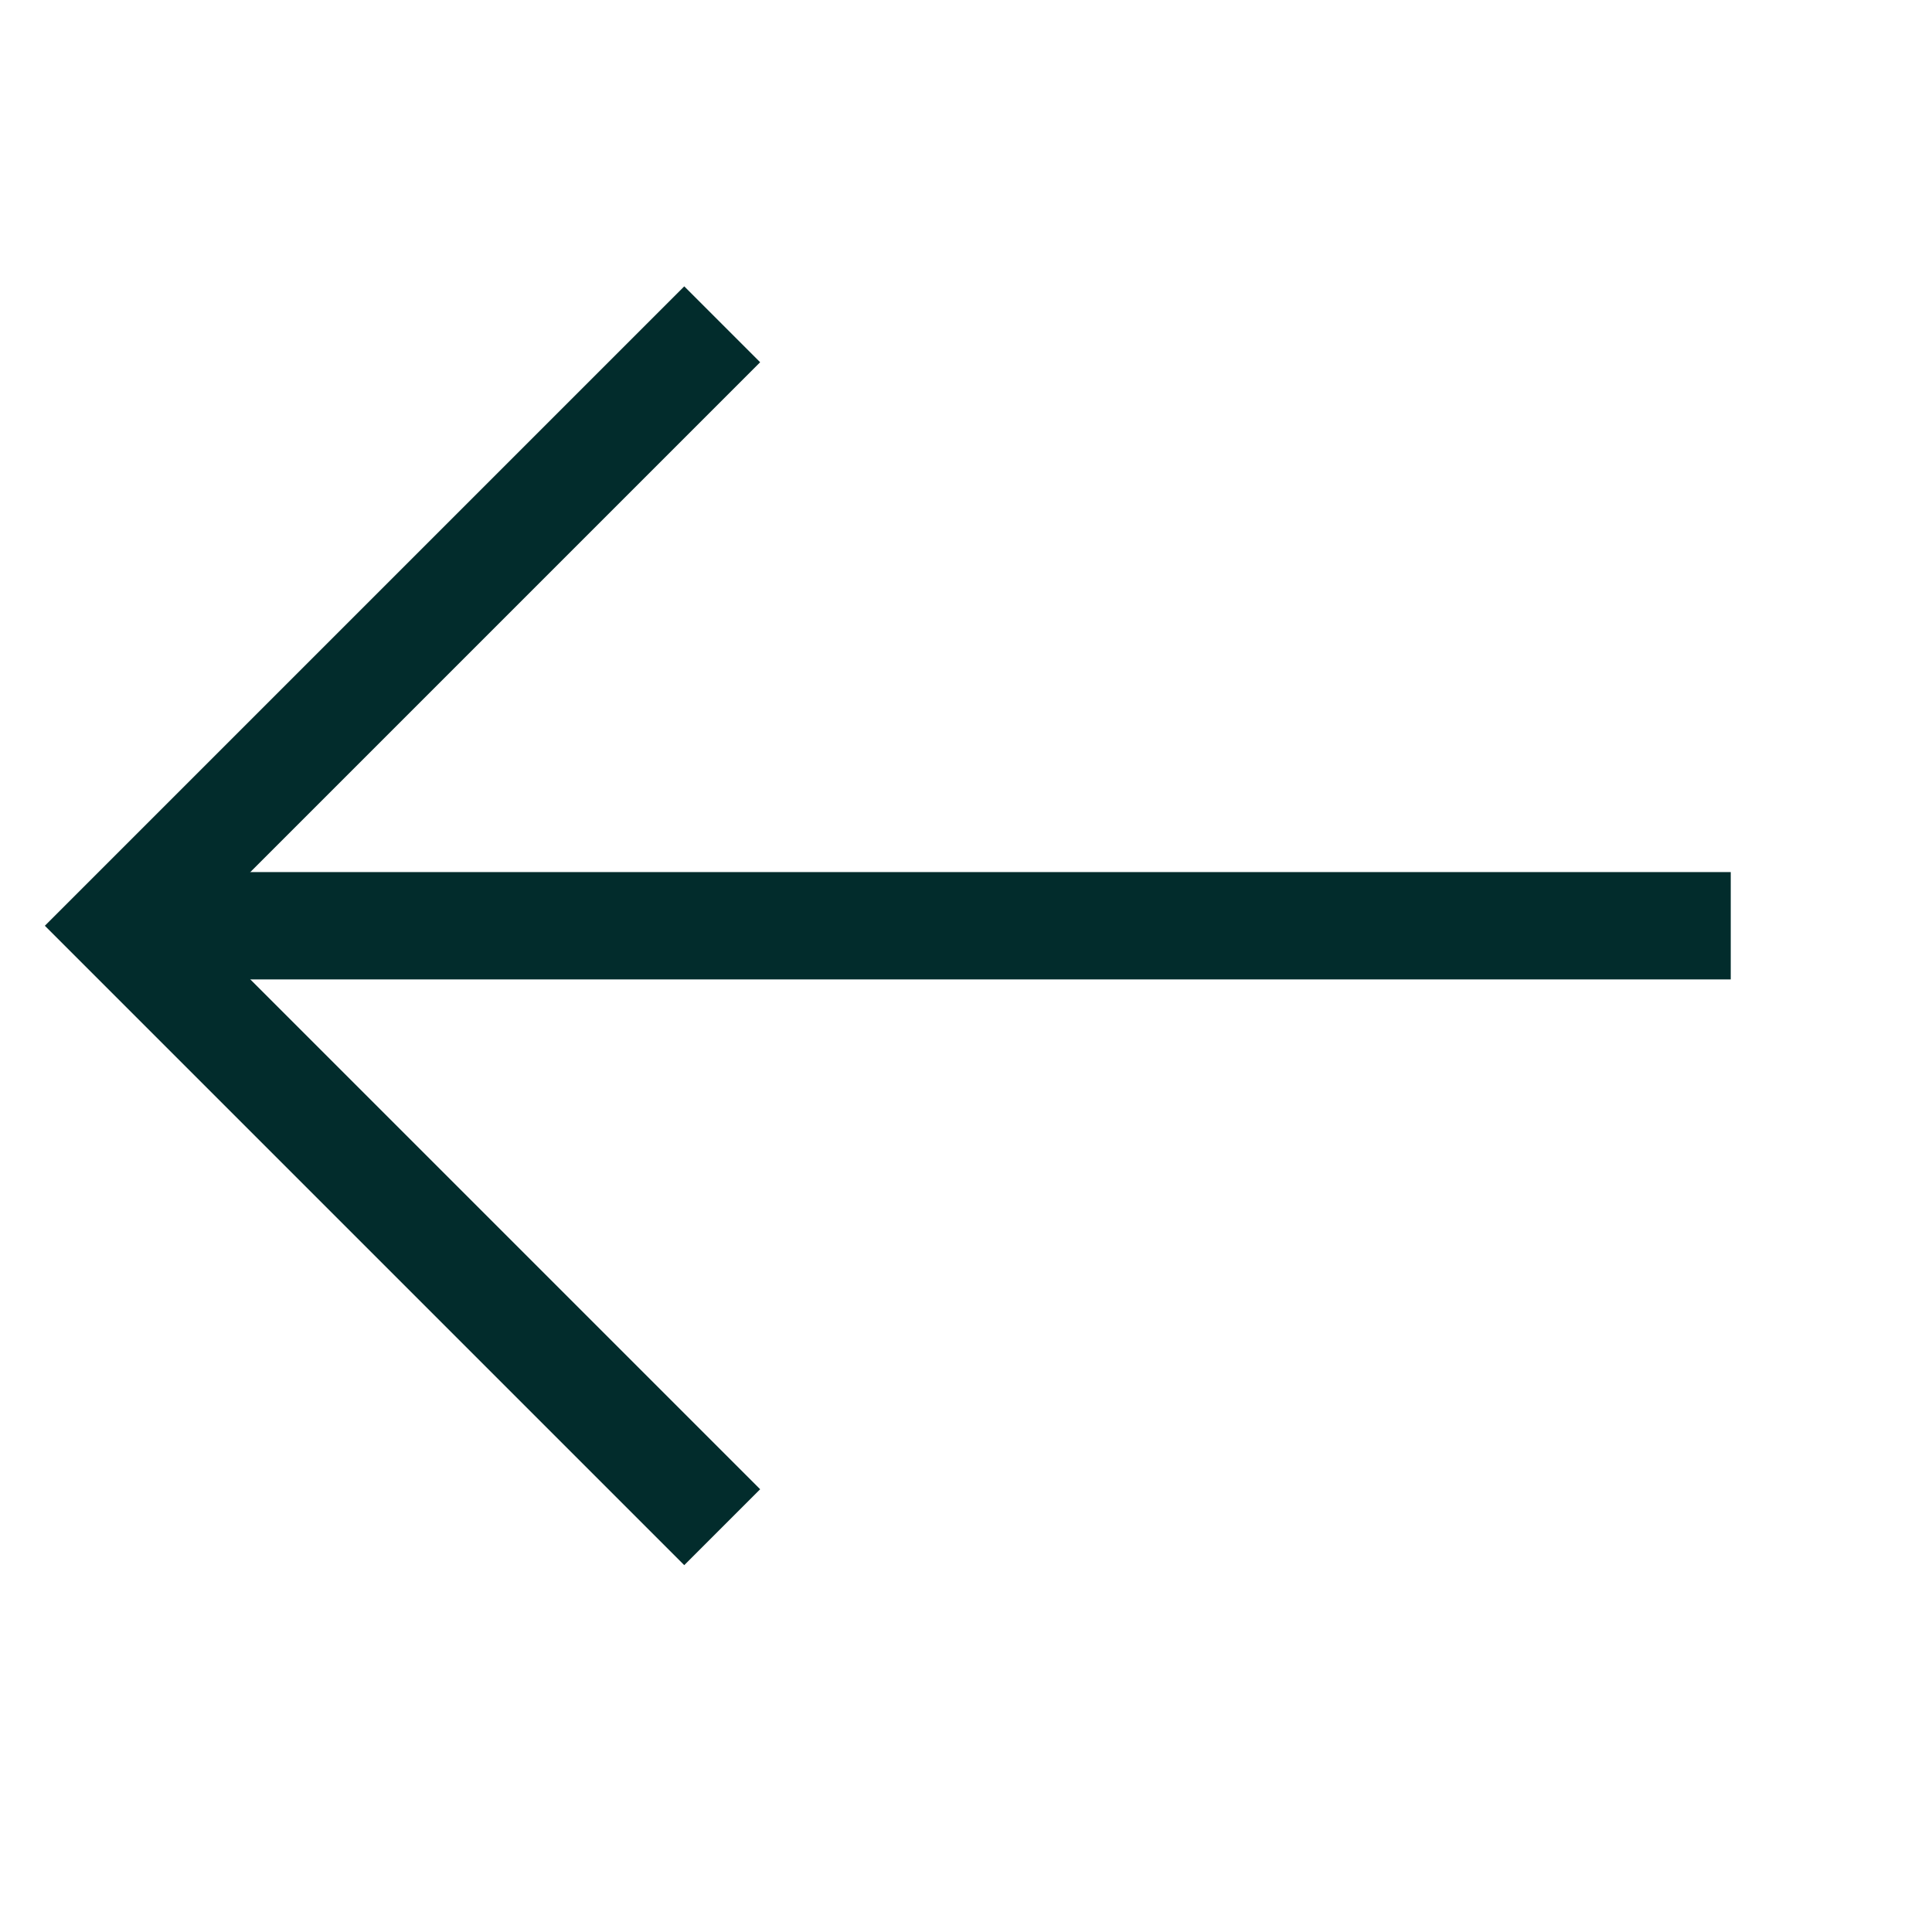
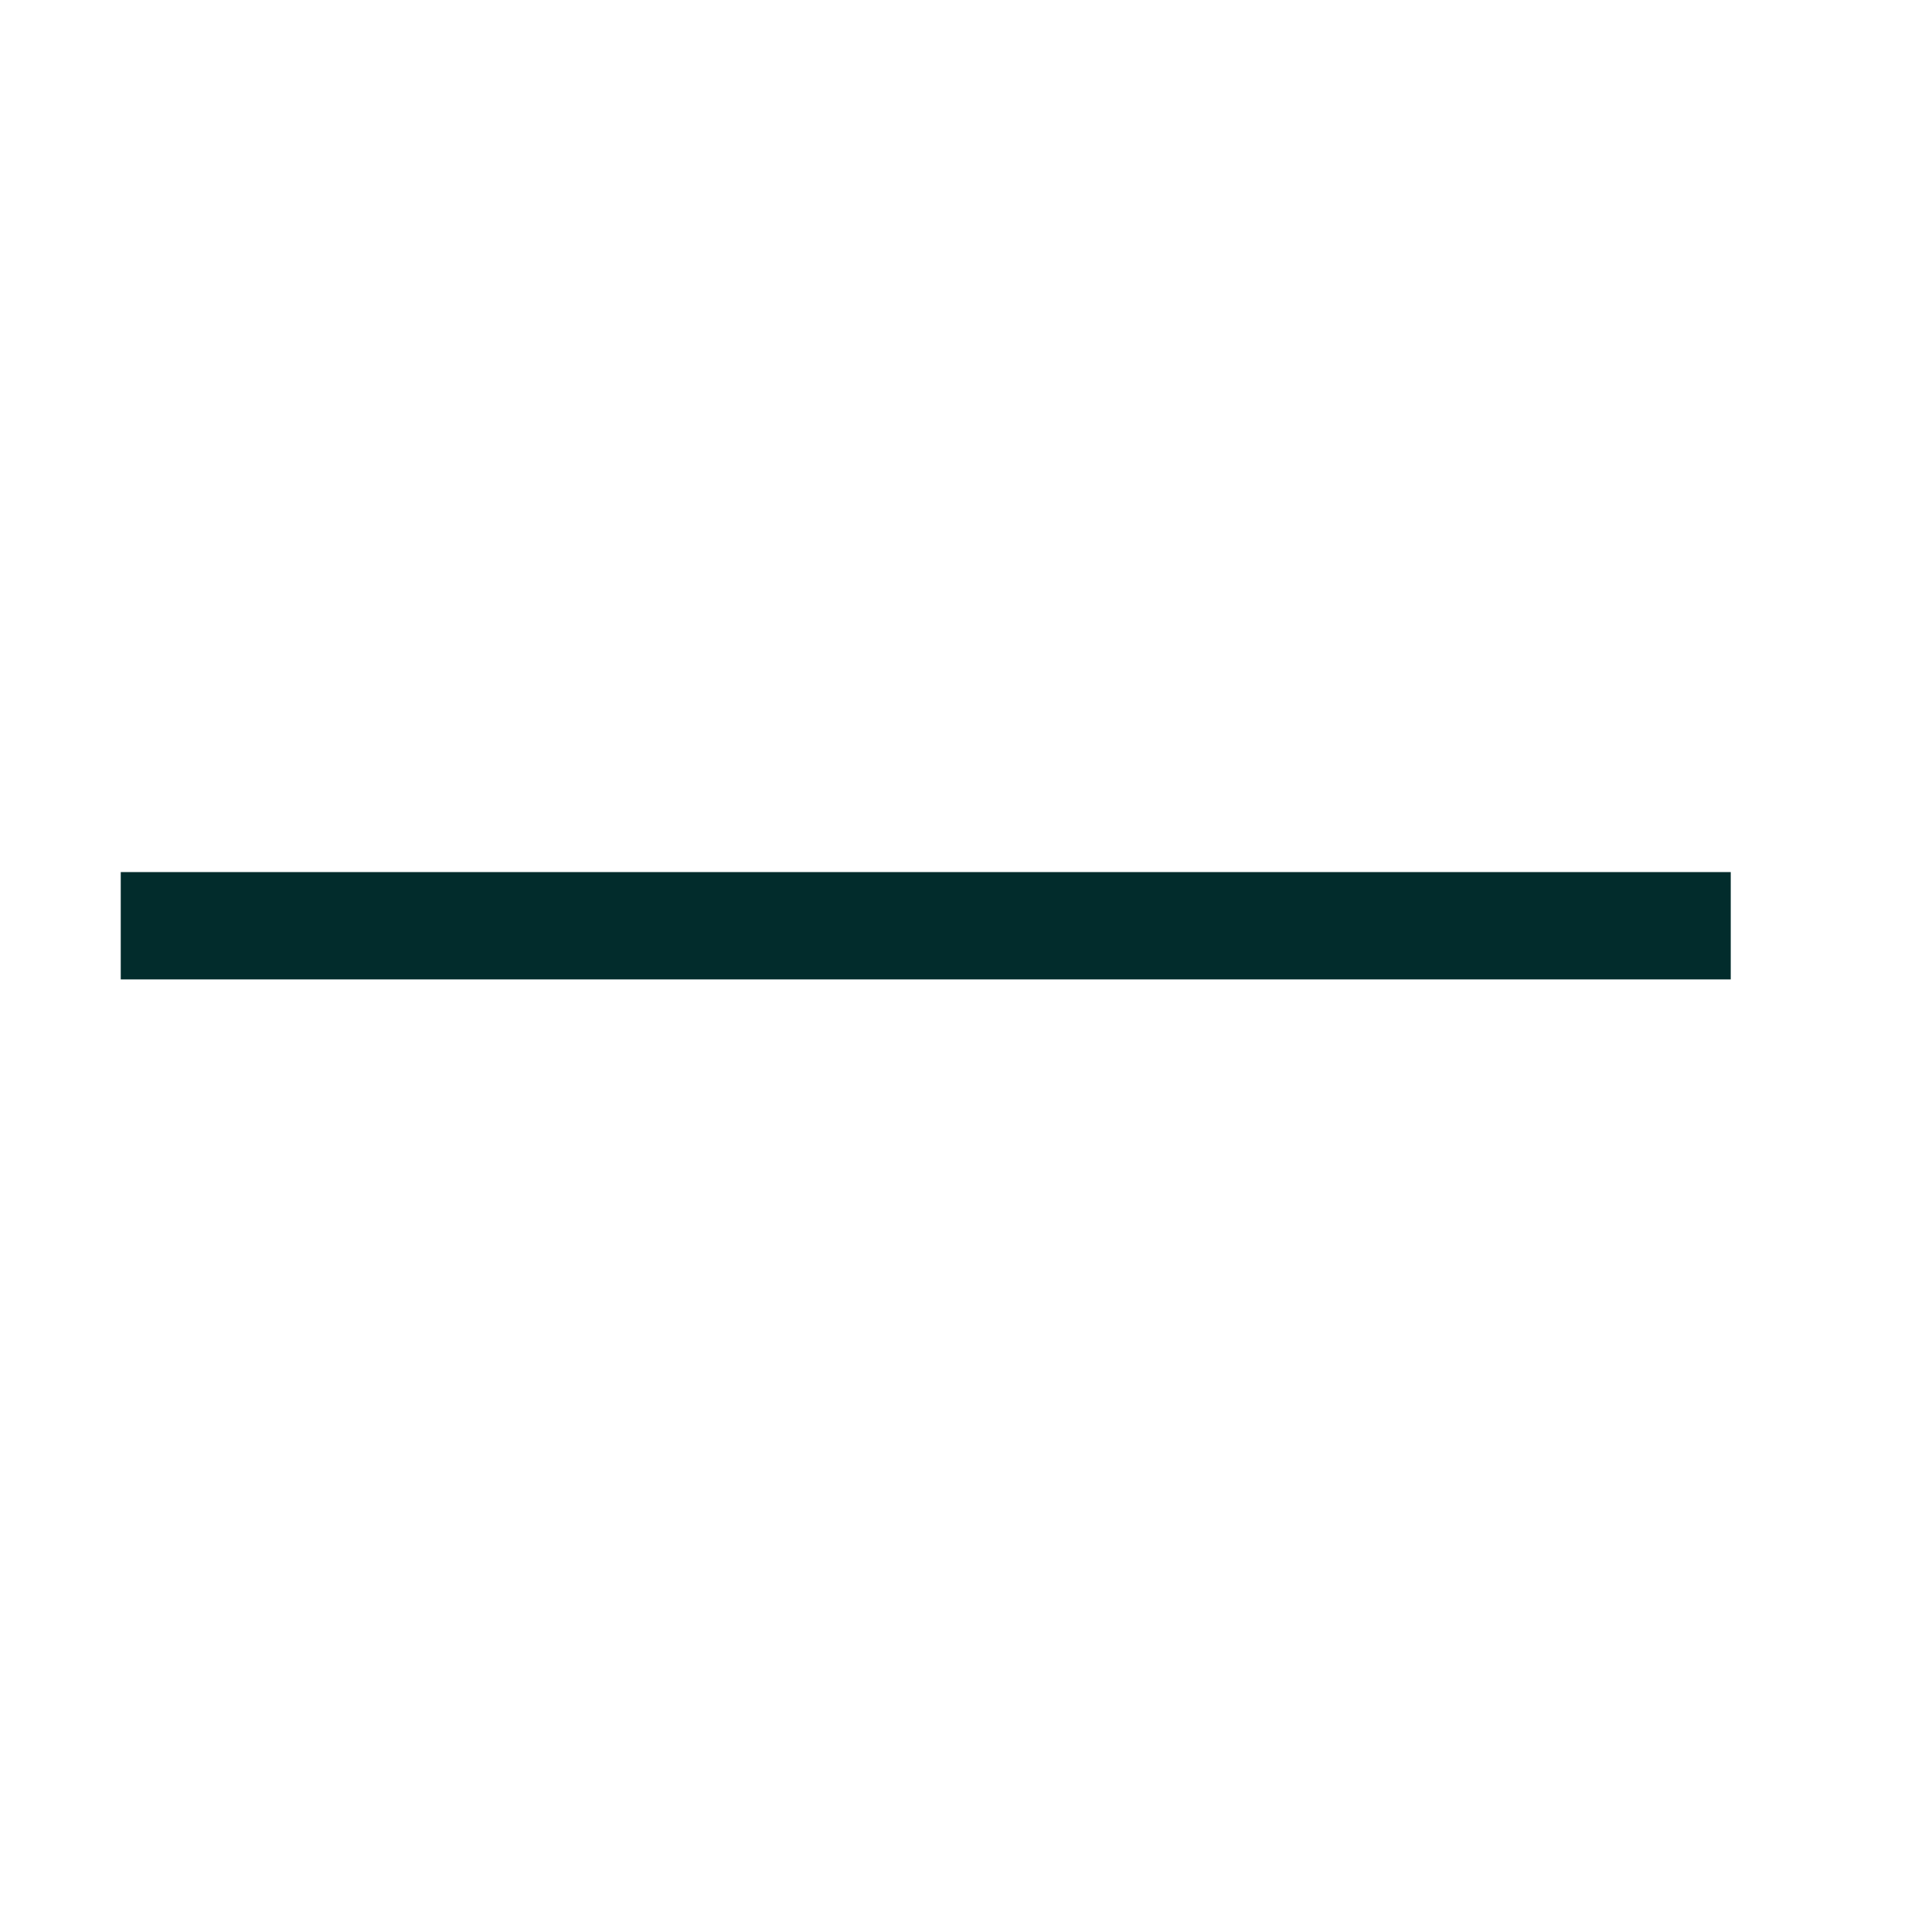
<svg xmlns="http://www.w3.org/2000/svg" width="18" height="18" viewBox="0 0 18 18" fill="none">
  <path d="M16.125 8.625L1.125 8.625" stroke="#022C2C" stroke-miterlimit="10" />
-   <path d="M6.375 13.875L1.125 8.625L6.375 3.375" stroke="#022C2C" stroke-miterlimit="10" stroke-linecap="square" />
</svg>